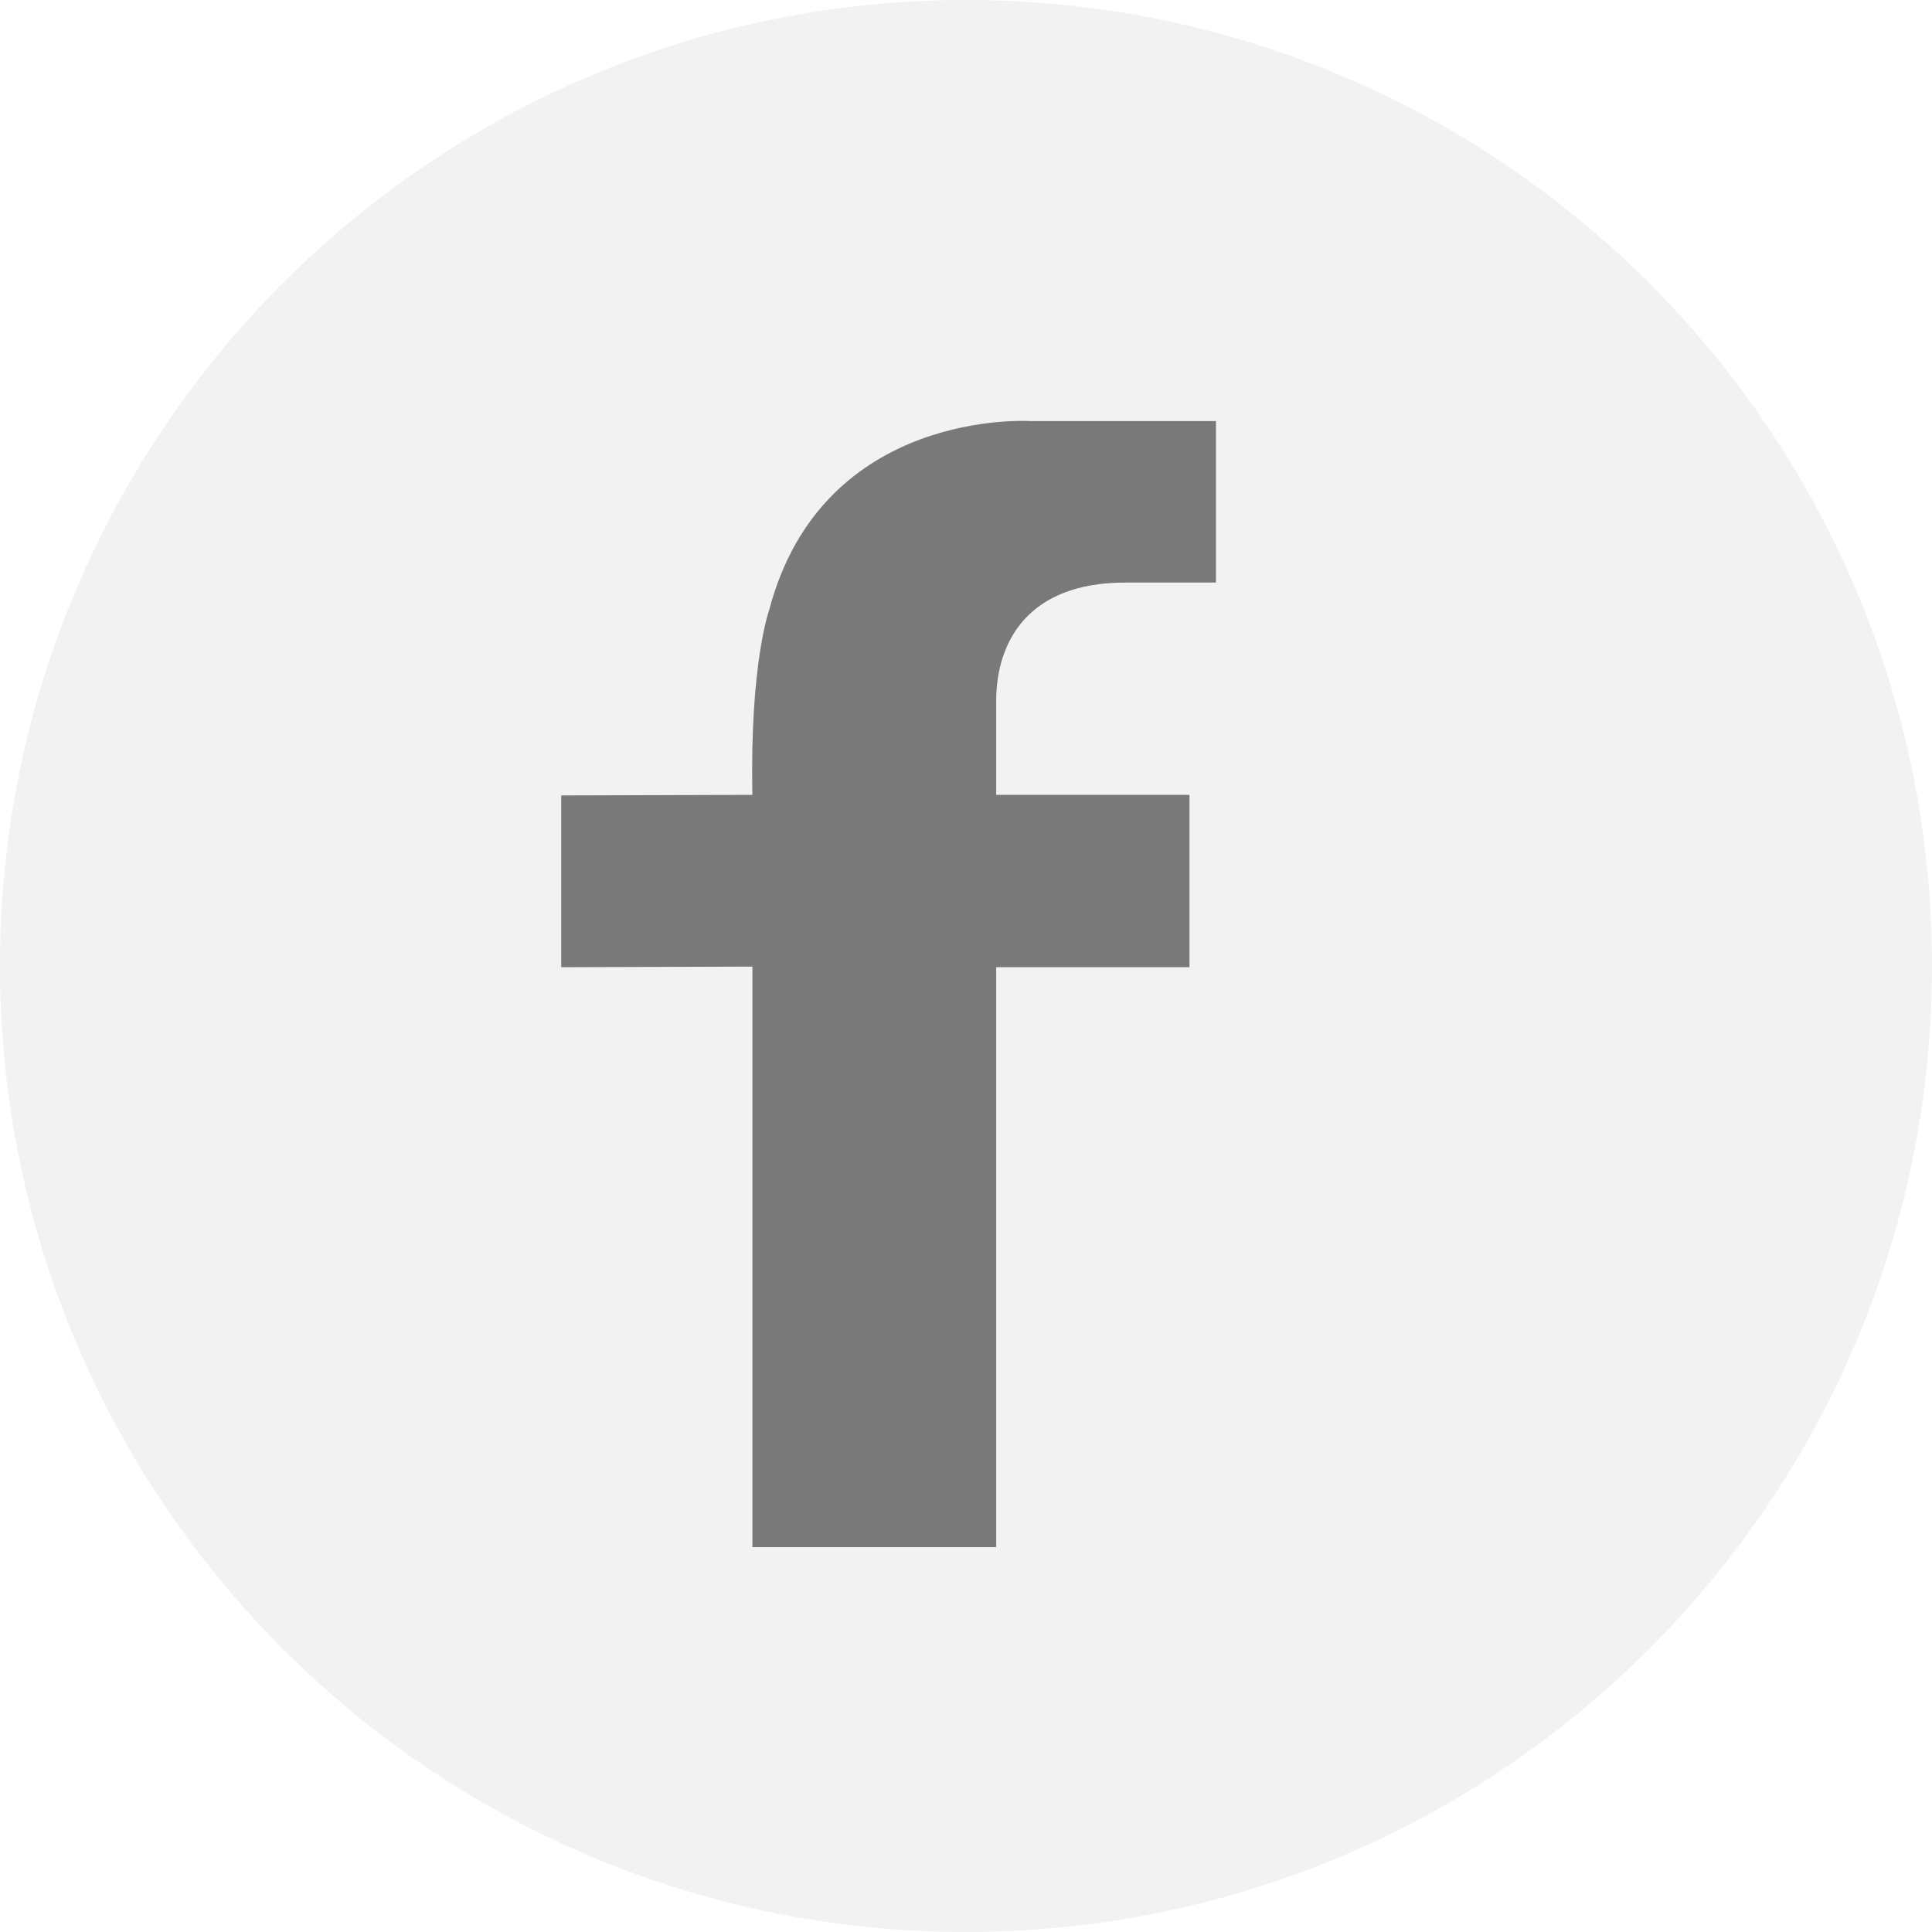
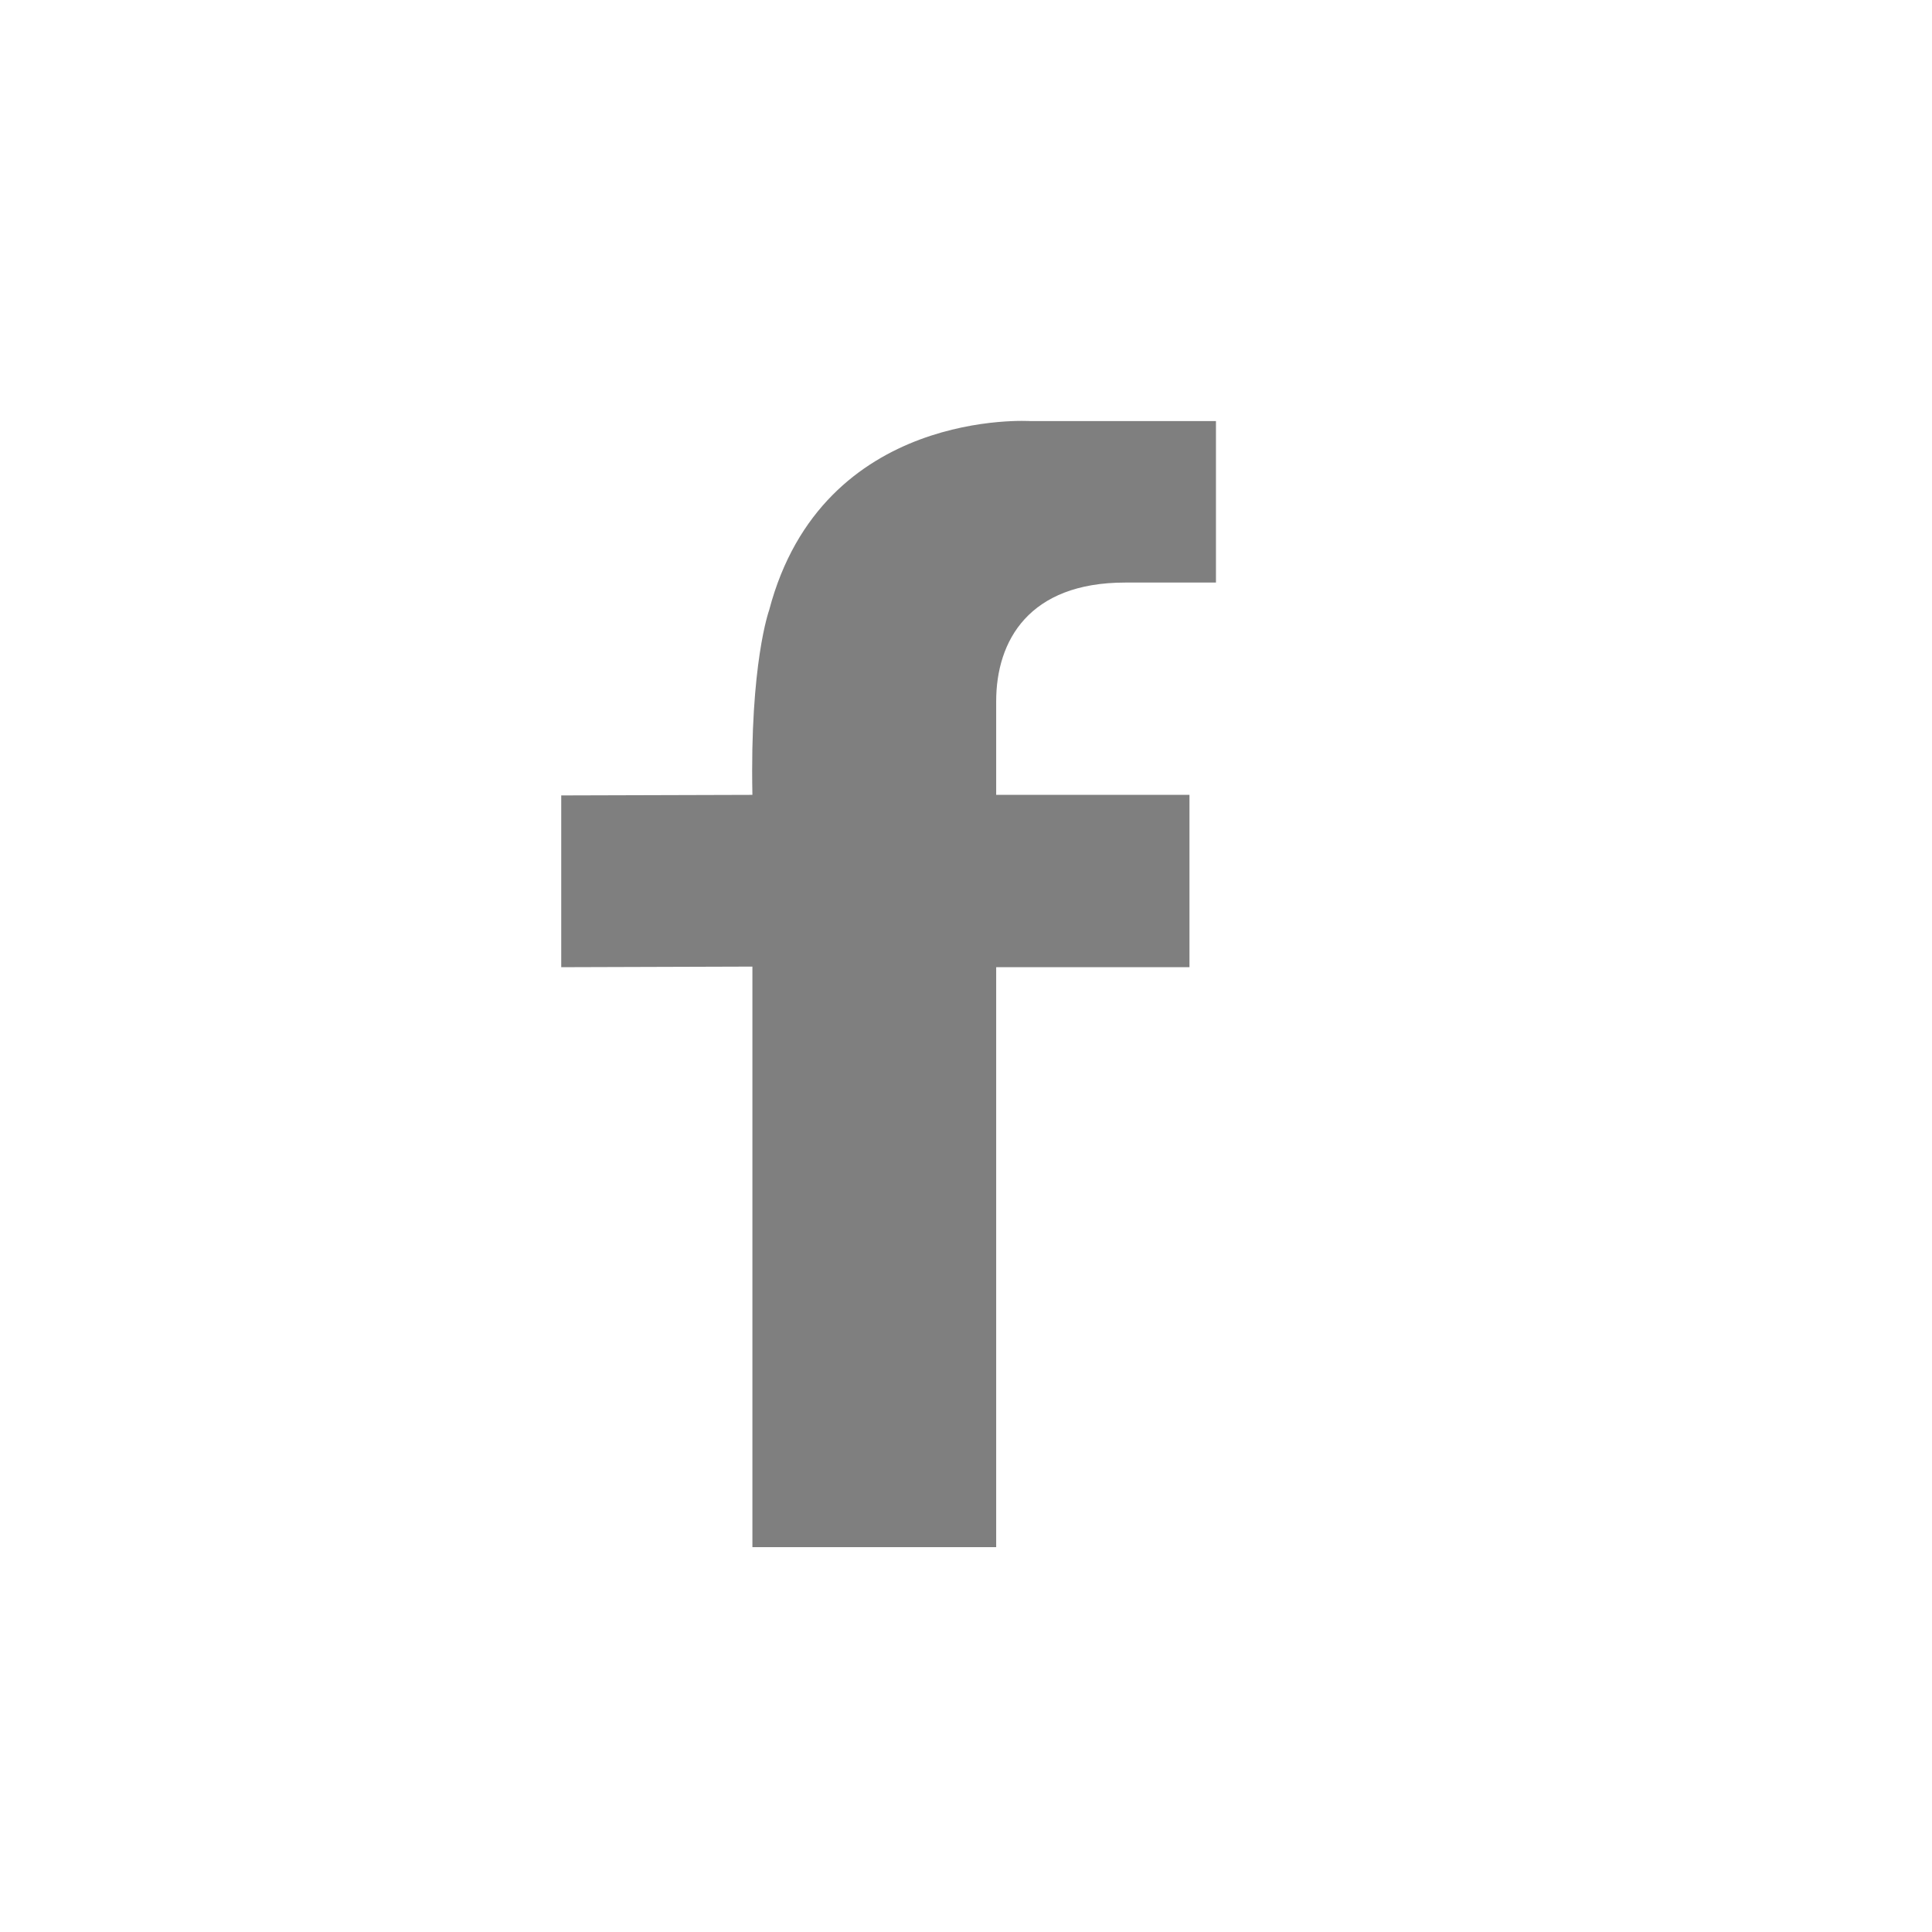
<svg xmlns="http://www.w3.org/2000/svg" width="45" height="45" viewBox="0 0 45 45" fill="none">
-   <path opacity="0.1" fill-rule="evenodd" clip-rule="evenodd" d="M0 22.5C0 10.074 10.074 0 22.5 0C34.926 0 45 10.074 45 22.5C45 34.926 34.926 45 22.5 45C10.074 45 0 34.926 0 22.5Z" fill="#818181" />
  <path opacity="0.5" d="M26.207 13.569H28.322V9.808H24.008C24.008 9.808 19.157 9.483 17.914 14.215C17.914 14.215 17.463 15.456 17.525 18.514L13.072 18.527V22.528L17.525 22.514V36.036H23.203V22.528H27.705V18.514H23.203V16.334C23.203 14.921 23.968 13.569 26.207 13.569Z" fill="black" />
</svg>